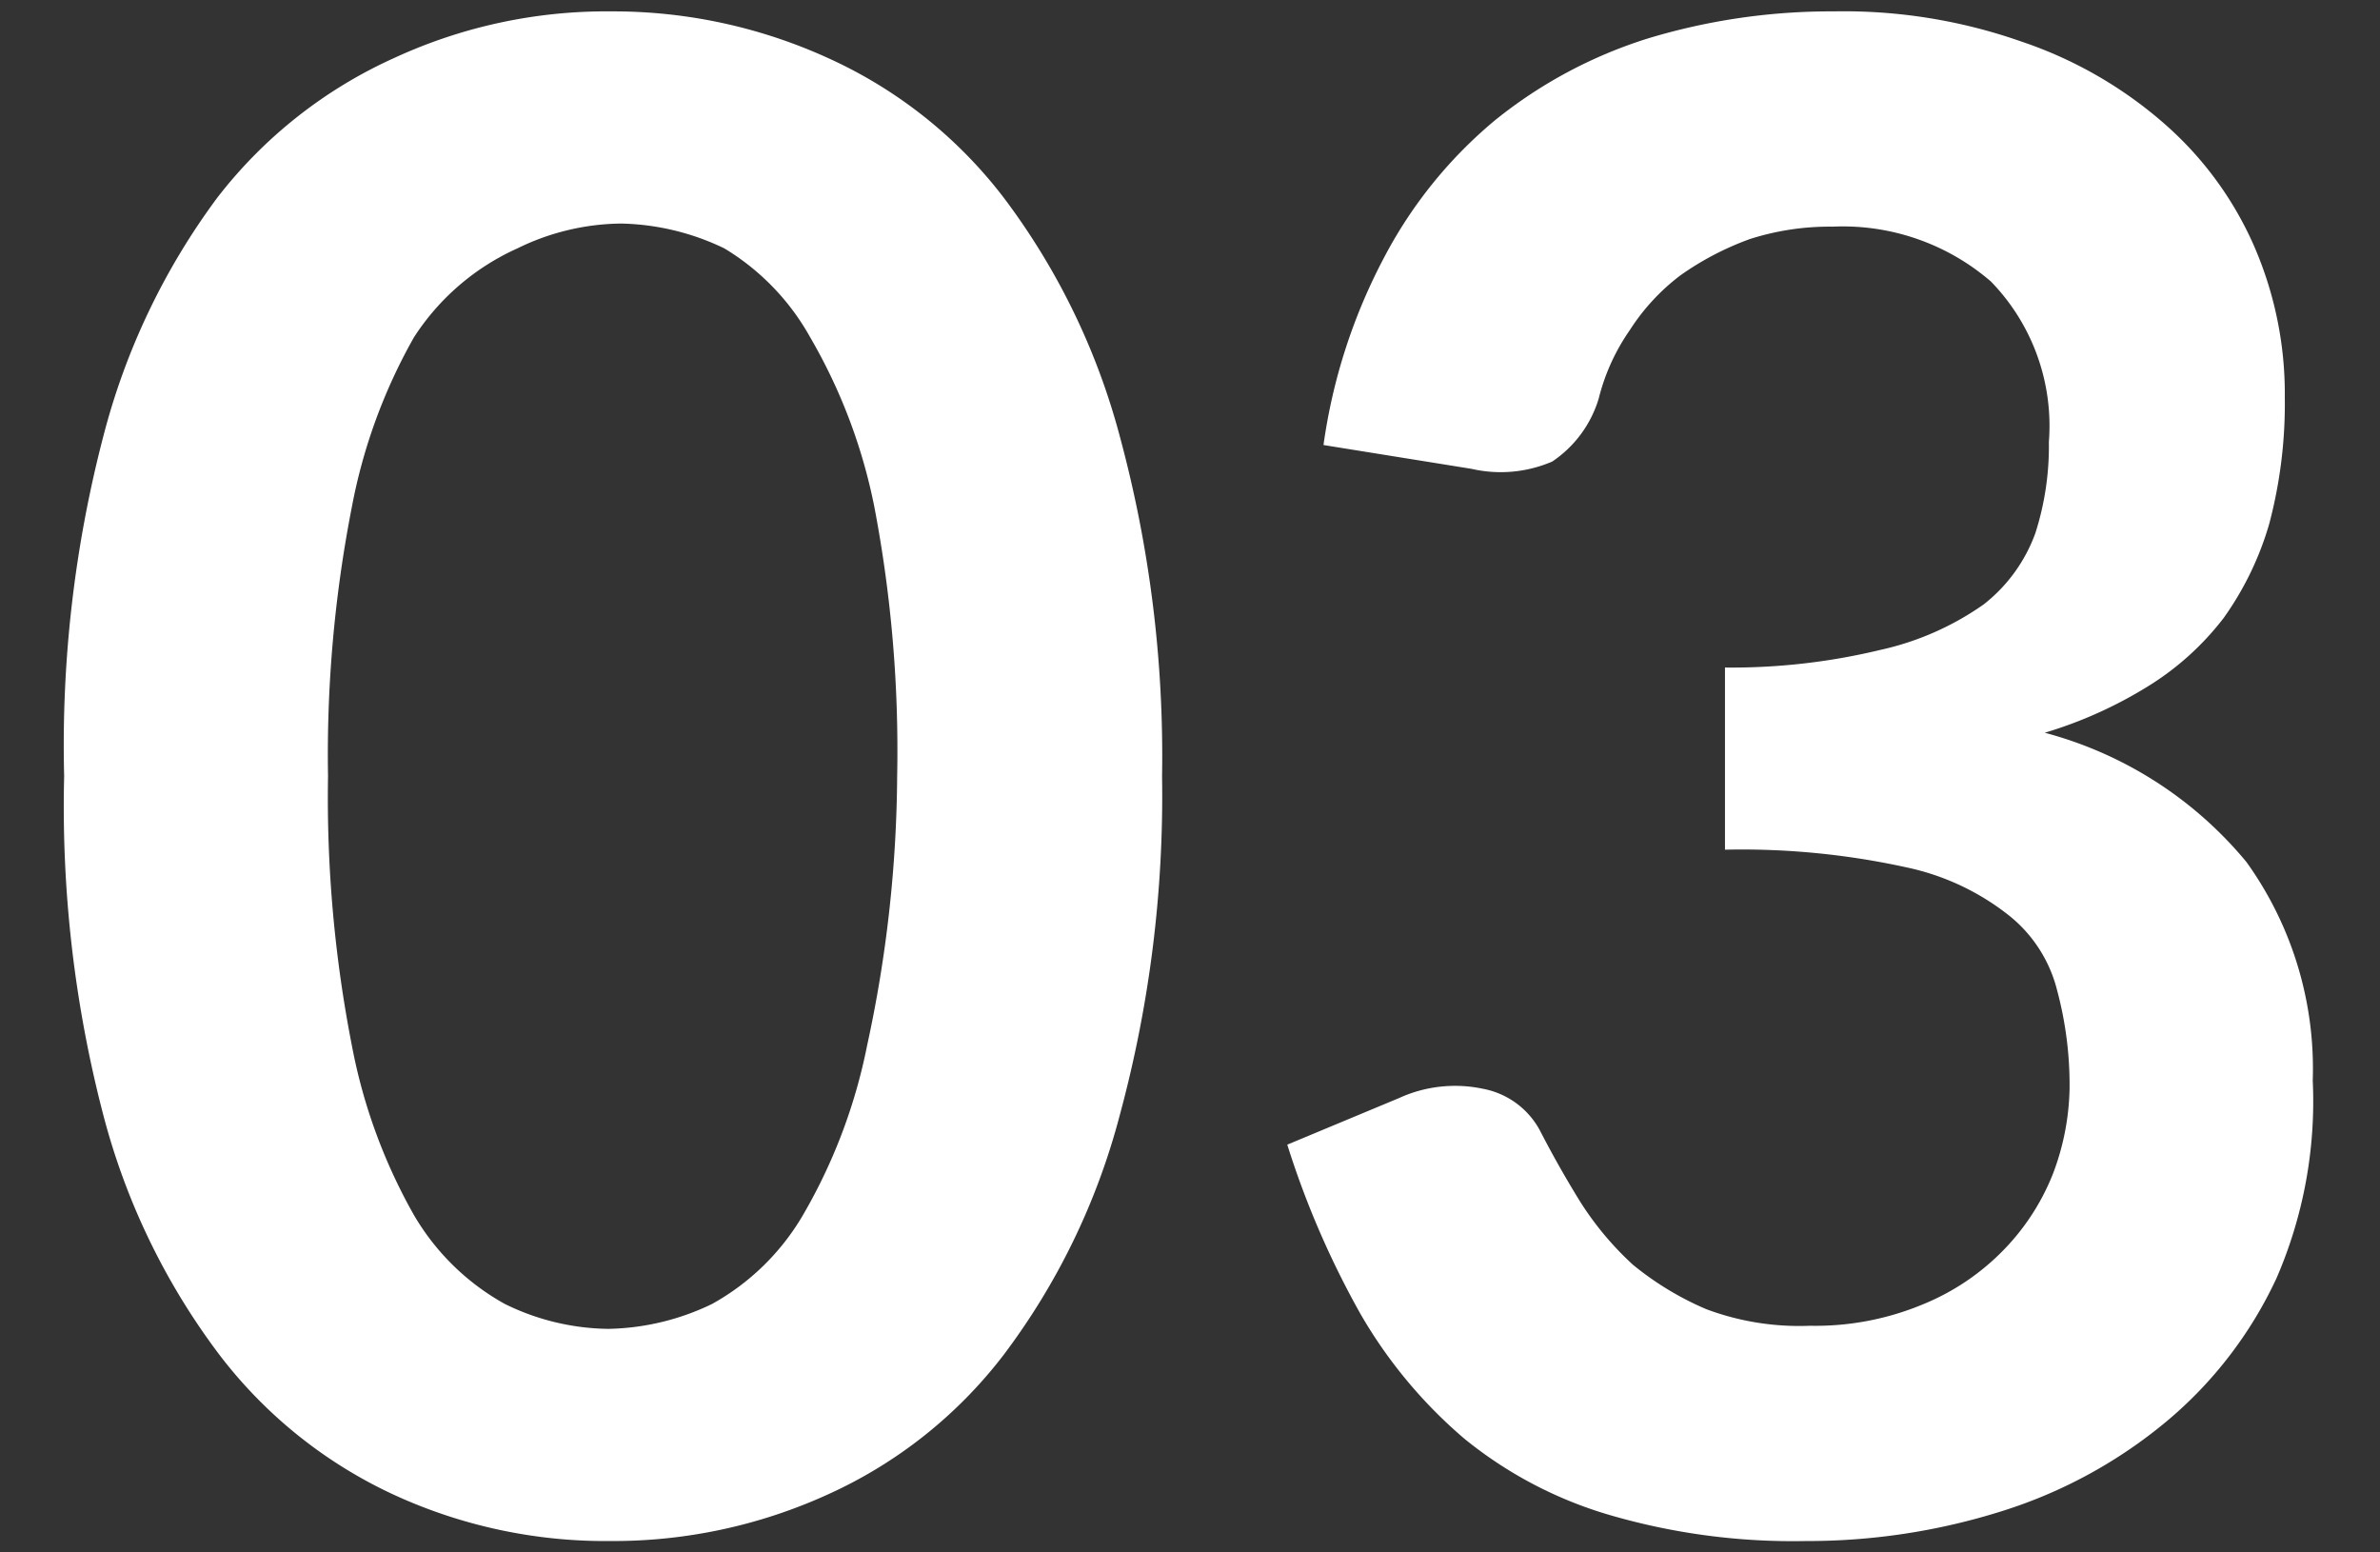
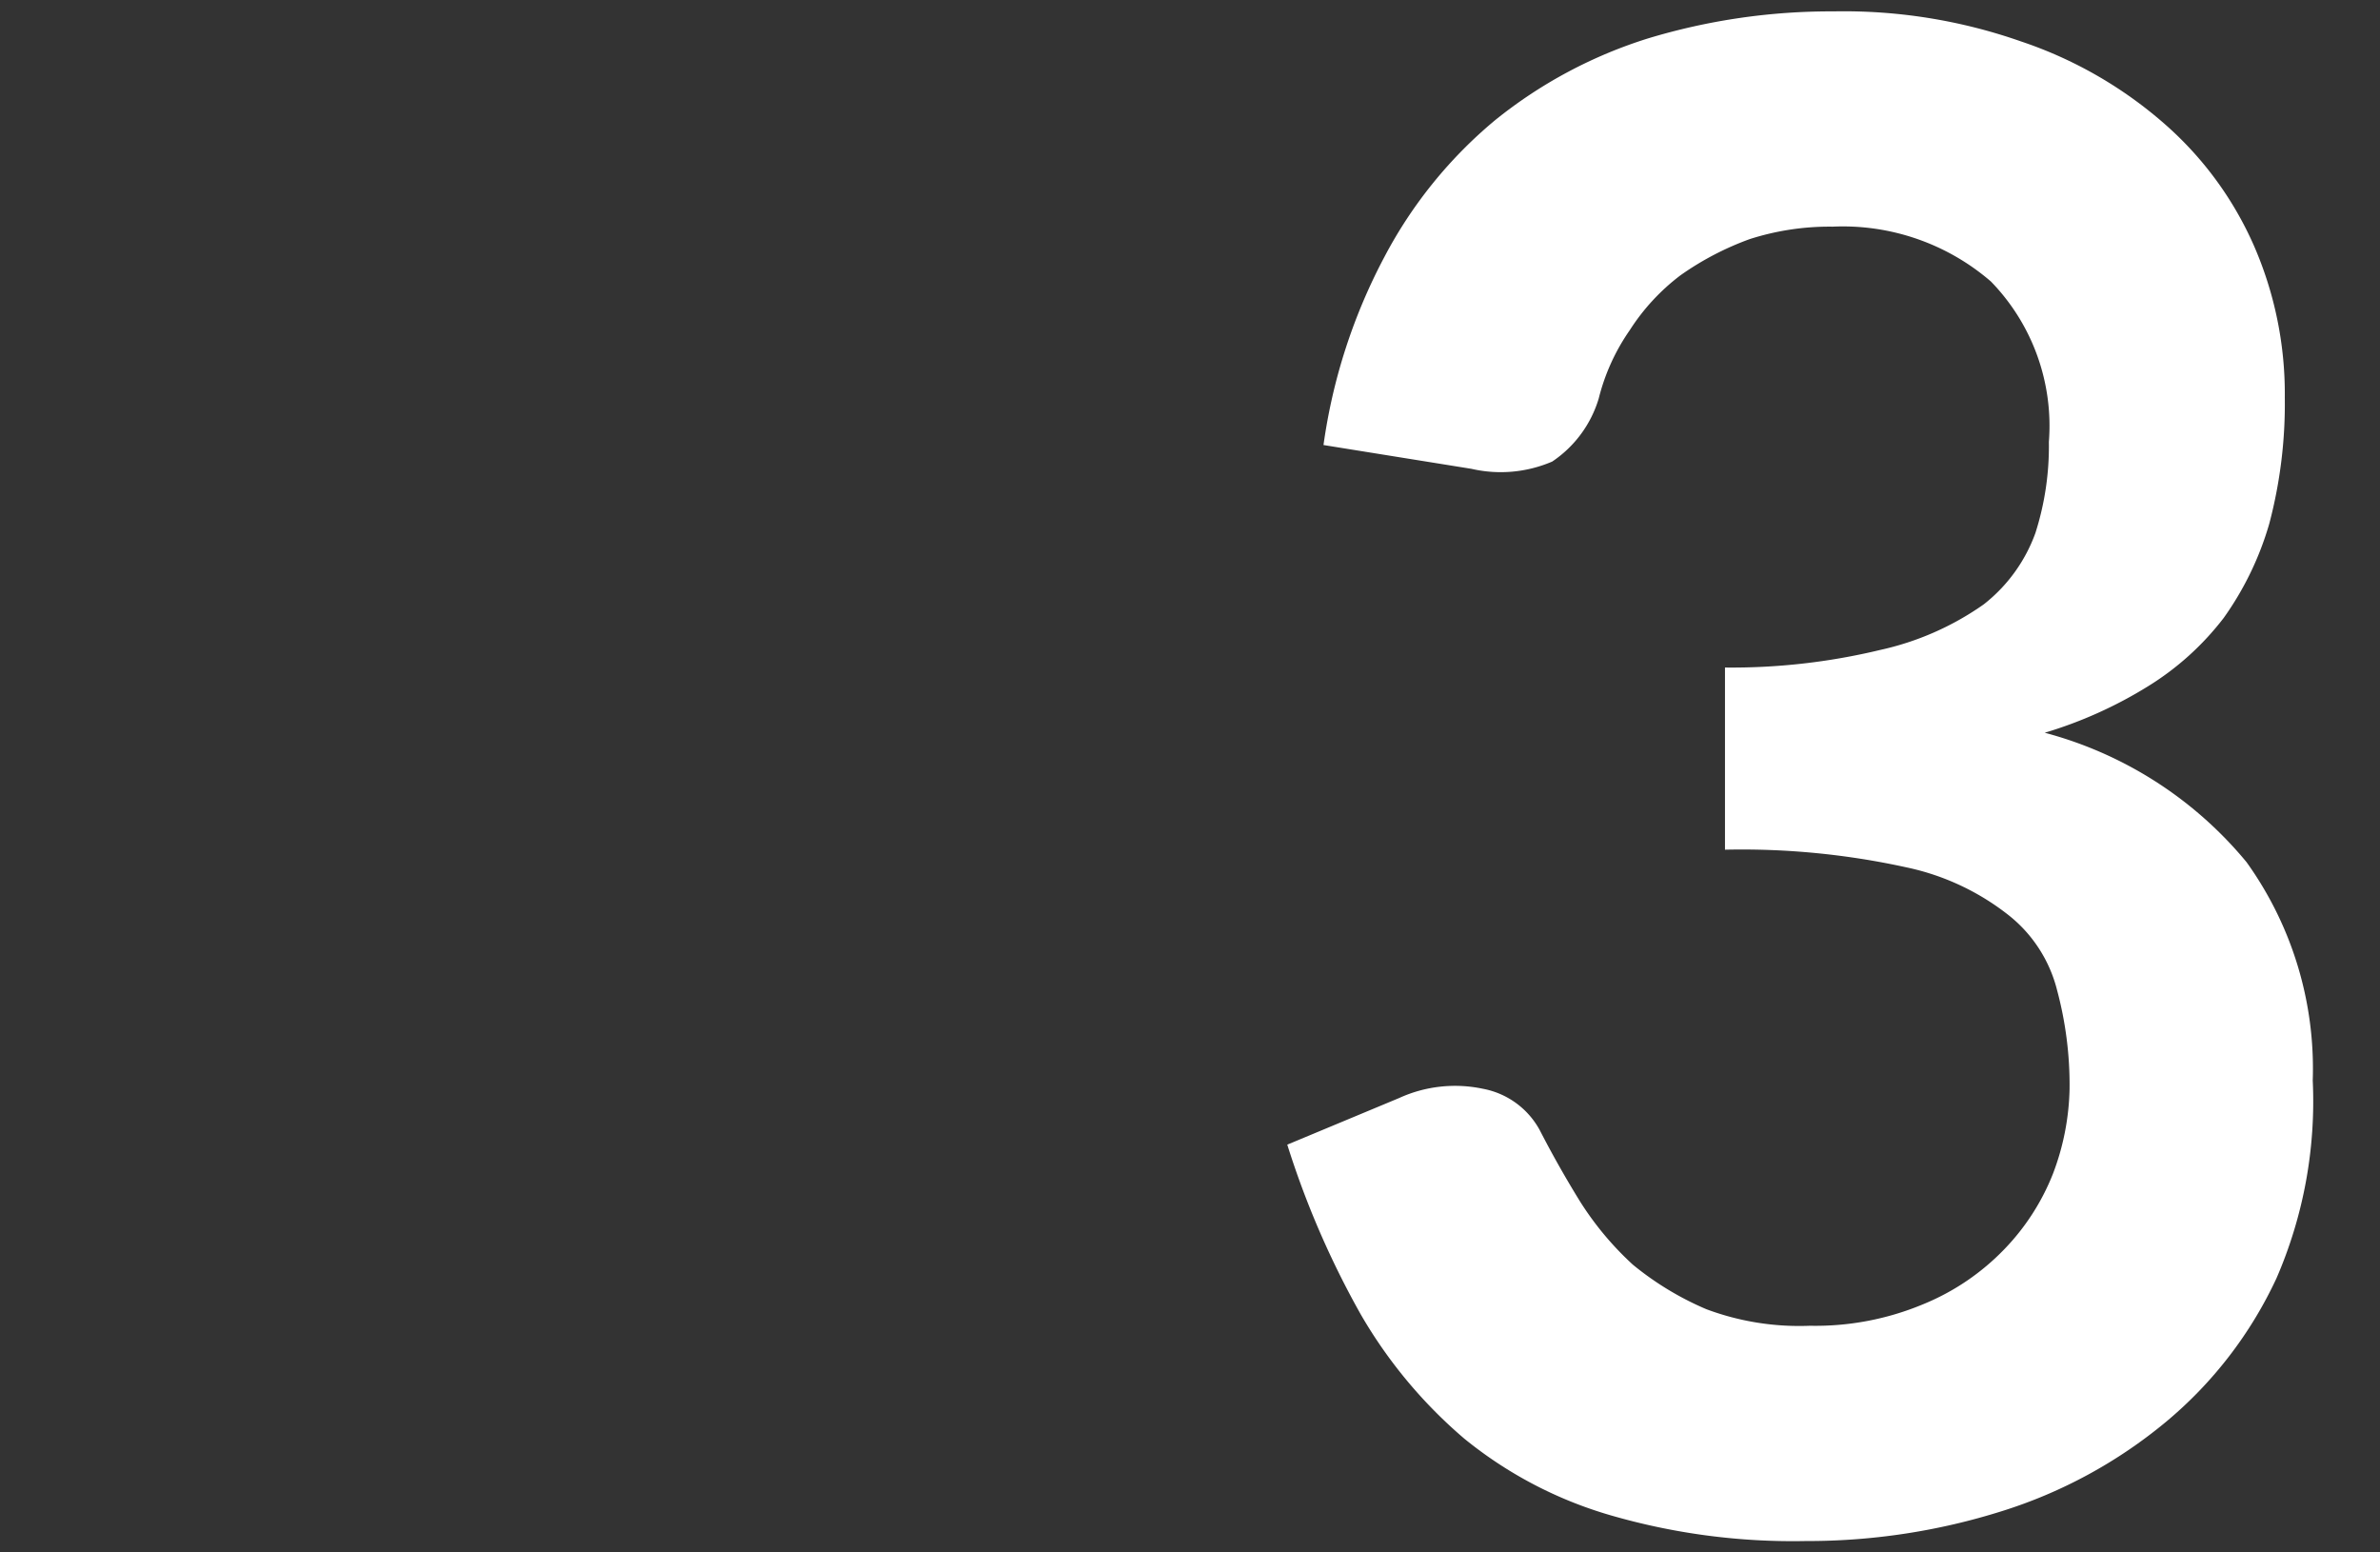
<svg xmlns="http://www.w3.org/2000/svg" viewBox="0 0 23 15">
  <rect x="0" y="0" width="23" height="15" fill="#333333" stroke="none" />
  <g fill="#fff">
-     <path d="m11.23 7.5a11.8 11.8 0 0 1 -.41 3.28 6.64 6.64 0 0 1 -1.12 2.31 4.44 4.44 0 0 1 -1.7 1.35 5 5 0 0 1 -2.1.45 4.89 4.89 0 0 1 -2.1-.45 4.49 4.49 0 0 1 -1.68-1.35 6.62 6.62 0 0 1 -1.12-2.31 11.8 11.8 0 0 1 -.38-3.28 11.82 11.82 0 0 1 .38-3.29 6.65 6.65 0 0 1 1.1-2.3 4.49 4.49 0 0 1 1.71-1.35 4.89 4.89 0 0 1 2.1-.45 5 5 0 0 1 2.09.45 4.44 4.44 0 0 1 1.7 1.35 6.67 6.67 0 0 1 1.12 2.3 11.82 11.82 0 0 1 .41 3.29zm-2.56 0a12.53 12.53 0 0 0 -.22-2.6 5.31 5.31 0 0 0 -.62-1.64 2.32 2.32 0 0 0 -.83-.86 2.4 2.4 0 0 0 -1-.24 2.32 2.32 0 0 0 -1 .24 2.32 2.32 0 0 0 -1 .86 5.33 5.33 0 0 0 -.6 1.64 12.45 12.45 0 0 0 -.23 2.6 12.45 12.45 0 0 0 .23 2.6 5.33 5.33 0 0 0 .6 1.64 2.32 2.32 0 0 0 .88.86 2.32 2.32 0 0 0 1 .24 2.4 2.4 0 0 0 1-.24 2.32 2.32 0 0 0 .88-.86 5.31 5.31 0 0 0 .62-1.64 12.53 12.53 0 0 0 .29-2.6z" />
    <path d="m12.79 4.3a5.49 5.49 0 0 1 .59-1.82 4.35 4.35 0 0 1 1.07-1.32 4.48 4.48 0 0 1 1.48-.79 6.1 6.1 0 0 1 1.79-.26 5.17 5.17 0 0 1 1.81.29 4.06 4.06 0 0 1 1.38.79 3.36 3.36 0 0 1 .87 1.18 3.58 3.58 0 0 1 .3 1.47 4.53 4.53 0 0 1 -.15 1.22 3 3 0 0 1 -.44.91 2.72 2.72 0 0 1 -.73.66 4.14 4.14 0 0 1 -1 .45 3.79 3.79 0 0 1 1.95 1.25 3.42 3.42 0 0 1 .64 2.11 4.29 4.29 0 0 1 -.35 1.91 4 4 0 0 1 -1.07 1.39 4.66 4.66 0 0 1 -1.58.86 6.24 6.24 0 0 1 -1.9.29 6.32 6.32 0 0 1 -1.89-.25 4 4 0 0 1 -1.41-.74 4.61 4.61 0 0 1 -1-1.2 8.6 8.6 0 0 1 -.71-1.64l1.08-.45a1.3 1.3 0 0 1 .81-.09.79.79 0 0 1 .55.4q.18.35.39.69a3 3 0 0 0 .51.61 2.92 2.92 0 0 0 .71.43 2.56 2.56 0 0 0 1 .16 2.7 2.7 0 0 0 1.1-.21 2.29 2.29 0 0 0 .78-.53 2.22 2.22 0 0 0 .47-.73 2.43 2.43 0 0 0 .16-.82 3.53 3.53 0 0 0 -.12-.95 1.34 1.34 0 0 0 -.46-.72 2.39 2.39 0 0 0 -1-.47 7.41 7.41 0 0 0 -1.75-.17v-1.76a6.14 6.14 0 0 0 1.5-.17 2.77 2.77 0 0 0 1-.44 1.54 1.54 0 0 0 .5-.69 2.75 2.75 0 0 0 .13-.88 2 2 0 0 0 -.56-1.55 2.19 2.19 0 0 0 -1.53-.53 2.53 2.53 0 0 0 -.8.12 2.83 2.83 0 0 0 -.67.35 2.05 2.05 0 0 0 -.49.53 2 2 0 0 0 -.3.66 1.12 1.12 0 0 1 -.45.61 1.26 1.26 0 0 1 -.78.07z" />
  </g>
</svg>